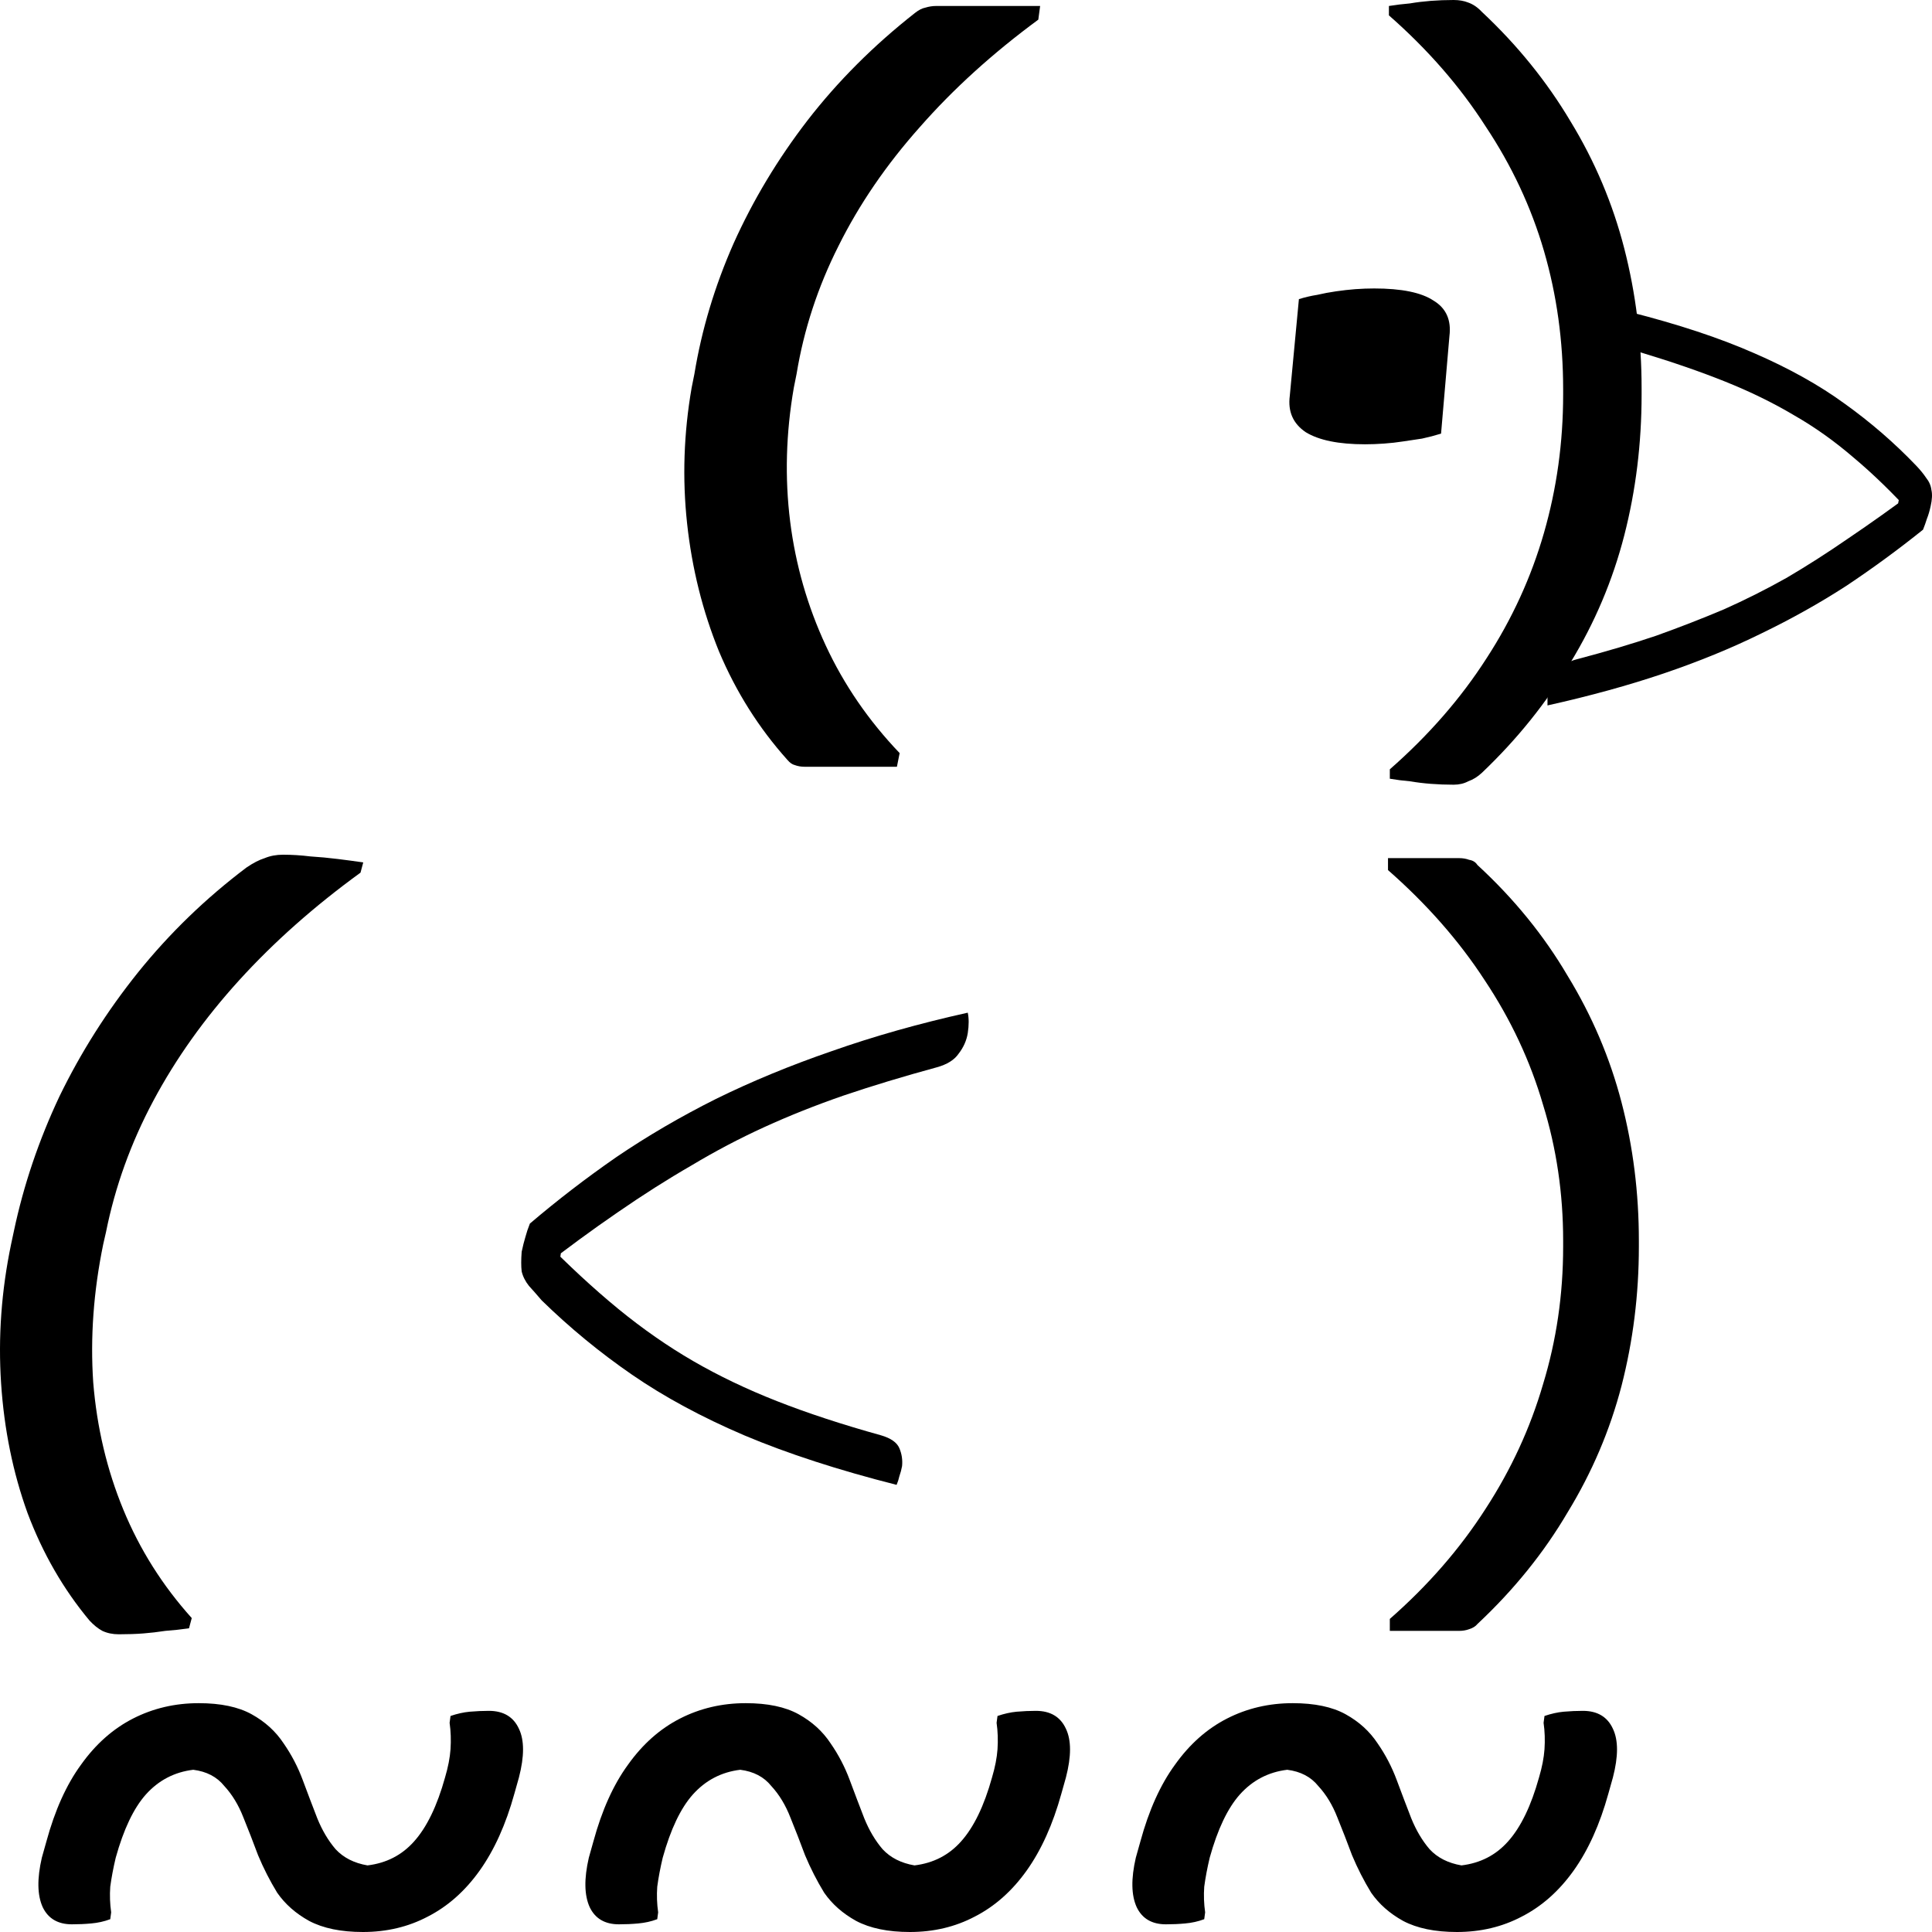
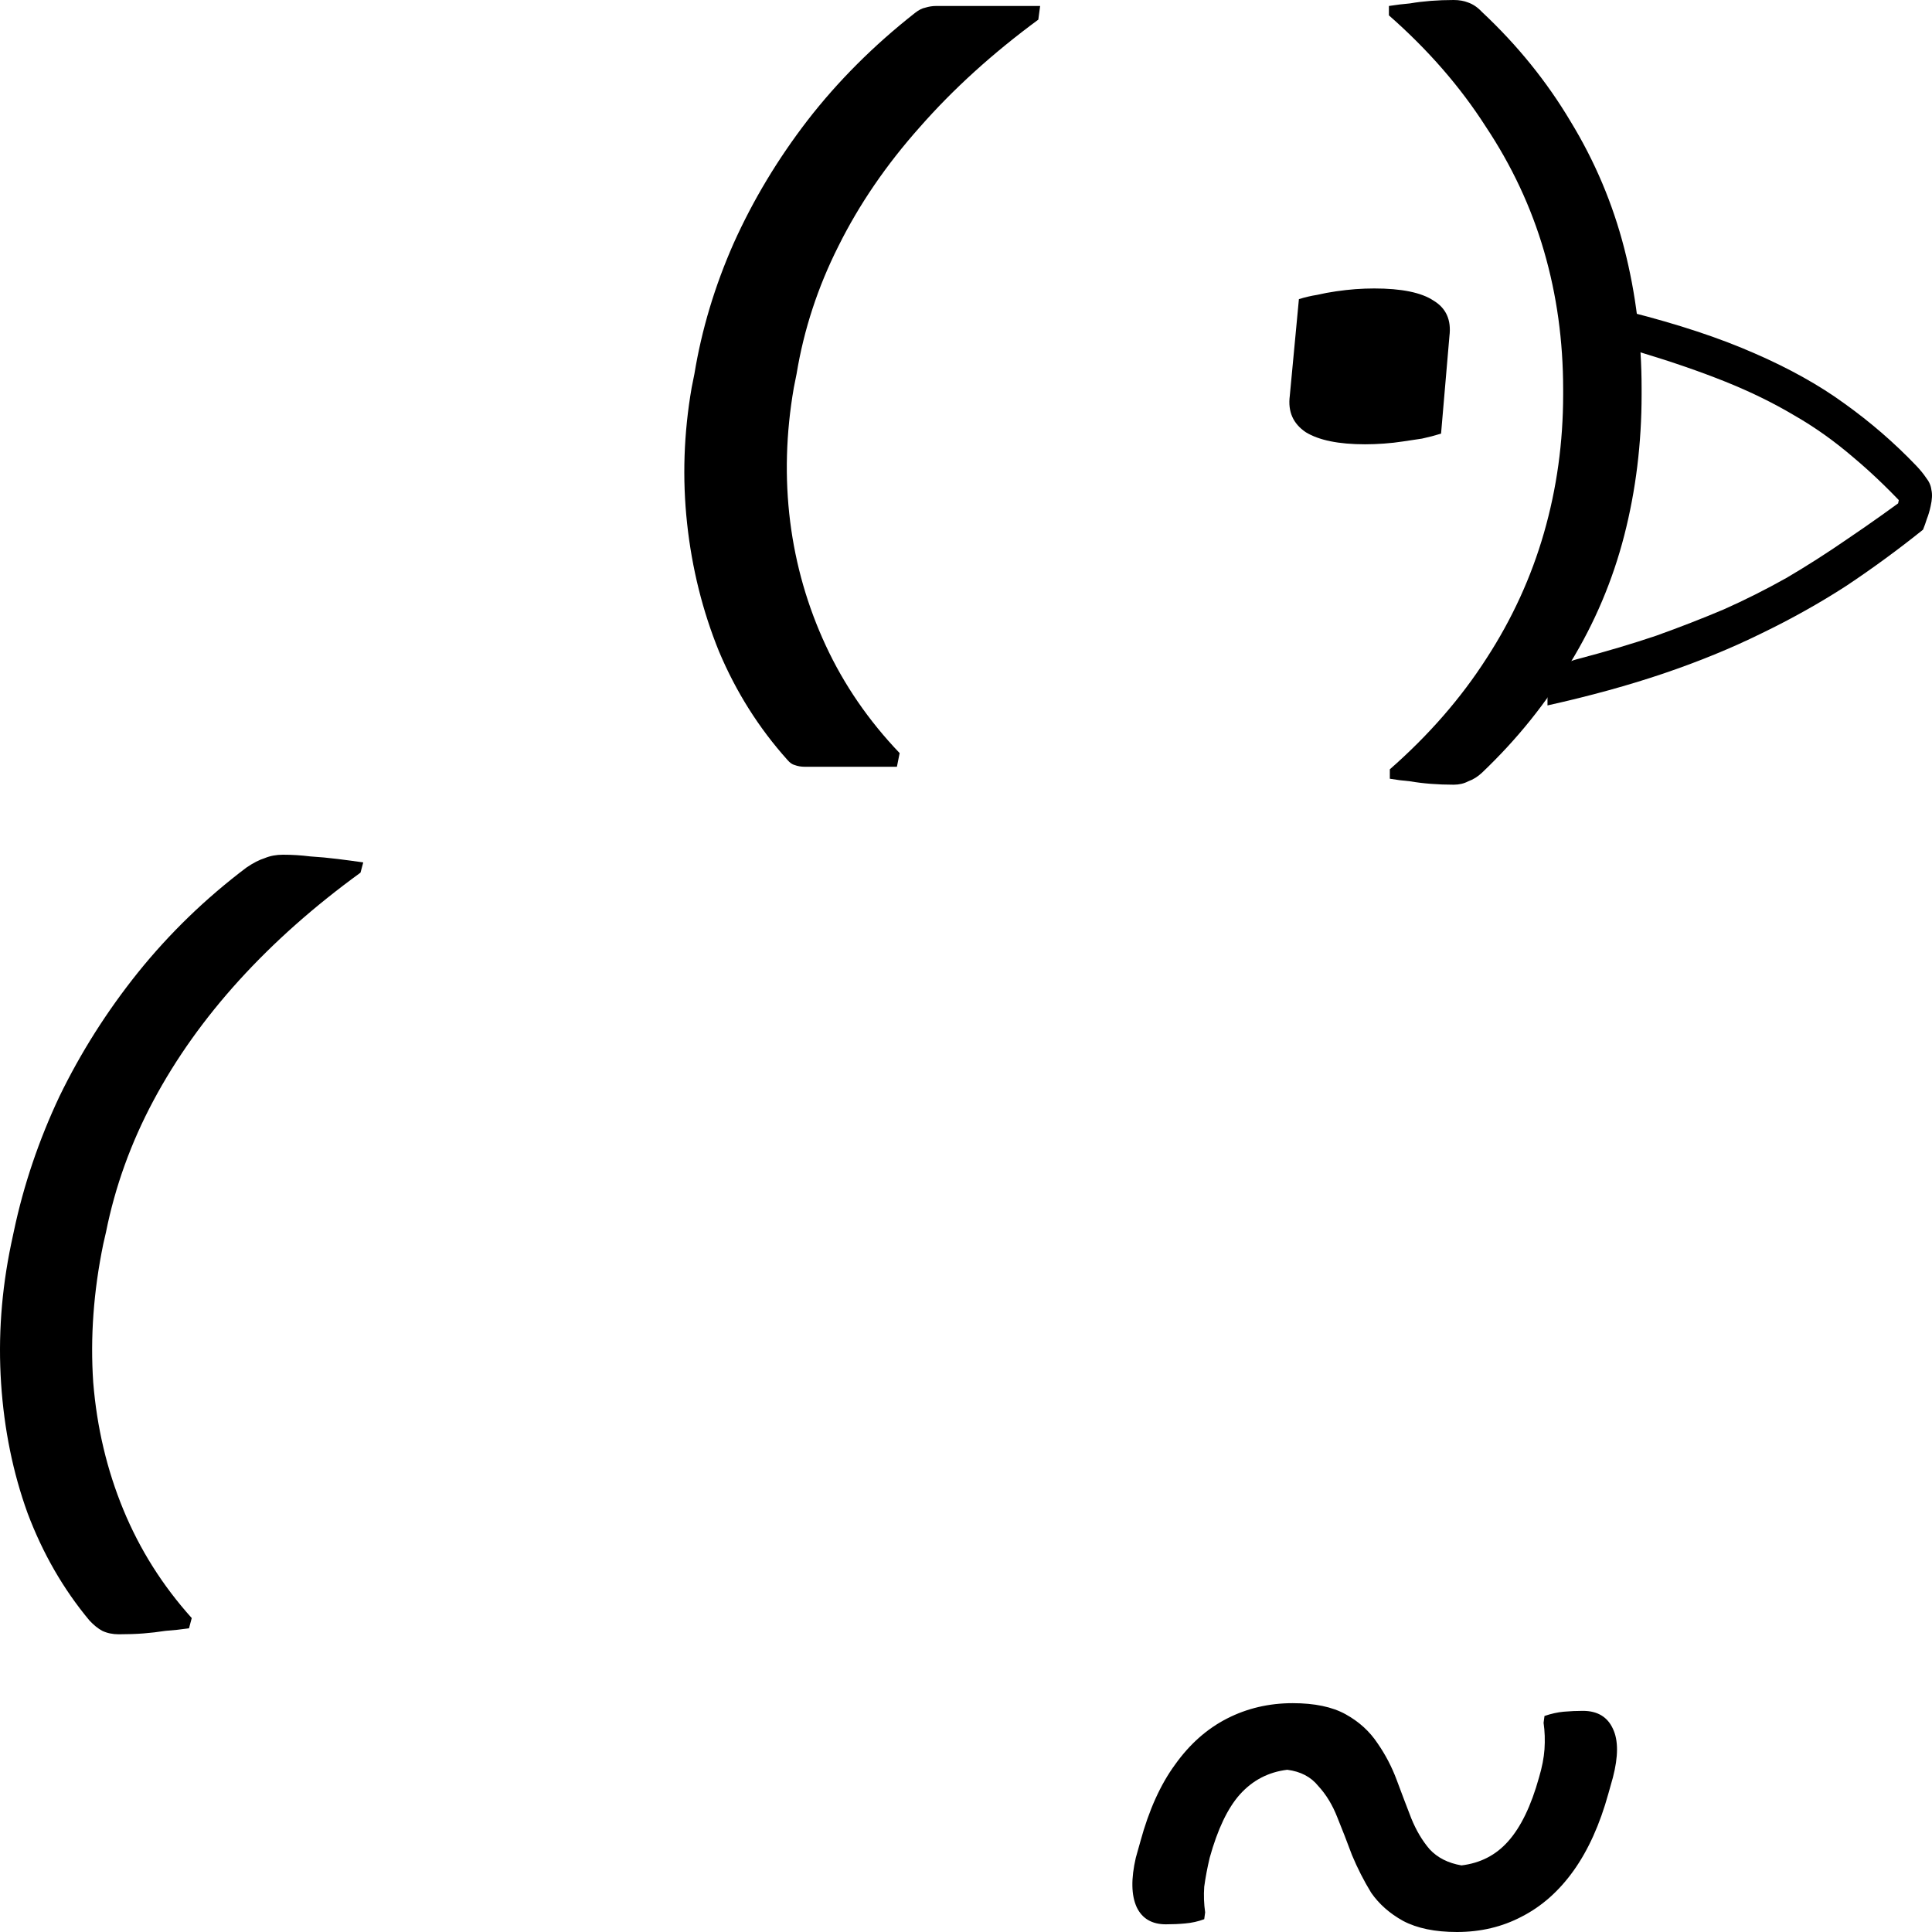
<svg xmlns="http://www.w3.org/2000/svg" viewBox="0 0 460 460" fill="none">
  <path d="M457.864 126.114C451.952 130.857 445.858 135.319 439.583 139.498C433.308 143.564 426.551 147.347 419.311 150.849C412.192 154.35 404.469 157.512 396.143 160.336C387.817 163.16 378.586 165.701 368.45 167.96C368.45 167.282 368.45 166.661 368.45 166.096C368.45 165.418 368.571 164.628 368.812 163.724C369.174 162.143 369.838 160.788 370.803 159.658C371.768 158.416 373.337 157.512 375.509 156.948C382.387 155.14 388.662 153.277 394.333 151.357C400.004 149.324 405.374 147.234 410.442 145.088C415.51 142.83 420.457 140.345 425.284 137.634C430.111 134.81 435.058 131.648 440.126 128.147C445.315 124.645 450.866 120.692 456.778 116.288L450.986 124.589L453.158 113.746L455.511 122.725C450.685 117.417 445.978 112.843 441.393 109.003C436.808 105.05 432.041 101.661 427.094 98.838C422.147 95.901 416.717 93.247 410.804 90.875C404.891 88.503 398.194 86.188 390.713 83.929C388.782 83.364 387.576 82.574 387.093 81.557C386.61 80.428 386.49 79.242 386.731 77.999C386.972 77.322 387.153 76.701 387.274 76.136C387.515 75.458 387.757 74.837 387.998 74.272C399.582 77.209 409.477 80.484 417.682 84.098C426.008 87.713 433.188 91.722 439.221 96.127C445.375 100.532 451.046 105.445 456.235 110.866C457.201 111.883 457.985 112.843 458.588 113.746C459.312 114.65 459.735 115.61 459.855 116.626C460.097 117.643 460.036 118.942 459.674 120.523C459.433 121.652 459.131 122.669 458.769 123.572C458.528 124.363 458.226 125.21 457.864 126.114Z" />
-   <path d="M126.163 291.329C132.679 285.772 139.557 280.486 146.797 275.471C154.181 270.457 162.073 265.849 170.471 261.647C179.015 257.445 188.21 253.651 198.056 250.262C208.047 246.738 218.835 243.689 230.419 241.114C230.564 241.791 230.636 242.537 230.636 243.35C230.636 244.163 230.564 245.044 230.419 245.993C230.129 247.755 229.405 249.381 228.247 250.872C227.233 252.363 225.496 253.447 223.034 254.125C215.07 256.293 207.685 258.53 200.88 260.834C194.219 263.138 187.92 265.645 181.983 268.356C176.046 271.067 170.254 274.116 164.607 277.504C158.96 280.757 153.095 284.484 147.014 288.686C141.077 292.752 134.706 297.428 127.9 302.714L134.416 292.549L132.461 305.56L128.986 294.785C135.357 301.29 141.439 306.915 147.231 311.659C153.023 316.402 158.96 320.536 165.041 324.06C171.123 327.584 177.784 330.769 185.024 333.615C192.264 336.461 200.518 339.172 209.785 341.747C212.102 342.425 213.55 343.441 214.129 344.797C214.708 346.152 214.925 347.575 214.78 349.066C214.636 349.879 214.418 350.692 214.129 351.506C213.984 352.183 213.767 352.861 213.477 353.539C199.576 350.015 187.486 346.084 177.205 341.747C167.069 337.41 158.163 332.599 150.489 327.313C142.815 322.027 135.647 316.131 128.986 309.626C127.828 308.271 126.814 307.118 125.945 306.17C125.077 305.085 124.497 303.933 124.208 302.714C124.063 301.494 124.063 299.935 124.208 298.038C124.497 296.682 124.787 295.53 125.077 294.582C125.366 293.497 125.728 292.413 126.163 291.329Z" />
-   <path d="M86.415 460C81.202 460 76.93 459.119 73.6 457.357C70.414 455.595 67.88 453.359 65.998 450.648C64.26 447.802 62.74 444.82 61.437 441.703C60.278 438.586 59.12 435.604 57.962 432.758C56.803 429.776 55.283 427.269 53.4 425.236C51.663 423.067 49.201 421.78 46.016 421.373C41.527 421.915 37.762 423.88 34.721 427.269C31.825 430.522 29.436 435.536 27.553 442.313C26.974 444.753 26.54 447.057 26.25 449.225C26.105 451.258 26.178 453.291 26.468 455.324L26.25 456.951C24.802 457.493 23.282 457.831 21.689 457.967C20.241 458.103 18.721 458.17 17.128 458.17C13.797 458.17 11.481 456.815 10.177 454.104C8.874 451.258 8.802 447.328 9.96 442.313L11.046 438.45C13.073 430.996 15.825 424.897 19.3 420.153C22.775 415.274 26.902 411.615 31.68 409.175C36.459 406.735 41.672 405.516 47.319 405.516C52.532 405.516 56.731 406.397 59.916 408.159C63.102 409.92 65.636 412.225 67.518 415.071C69.401 417.781 70.921 420.695 72.08 423.813C73.238 426.93 74.396 429.979 75.555 432.961C76.713 435.807 78.161 438.247 79.899 440.28C81.781 442.313 84.315 443.6 87.501 444.143C91.99 443.6 95.682 441.703 98.578 438.45C101.619 435.062 104.08 429.979 105.963 423.203C106.687 420.763 107.121 418.527 107.266 416.494C107.411 414.325 107.339 412.225 107.049 410.192L107.266 408.565C108.859 408.023 110.379 407.684 111.827 407.549C113.42 407.413 114.941 407.345 116.389 407.345C119.864 407.345 122.253 408.768 123.556 411.615C124.859 414.325 124.859 418.188 123.556 423.203L122.47 427.065C120.443 434.384 117.692 440.483 114.217 445.362C110.741 450.242 106.615 453.901 101.836 456.341C97.203 458.78 92.062 460 86.415 460Z" />
-   <path d="M216.65 460C211.438 460 207.166 459.119 203.836 457.357C200.65 455.595 198.116 453.359 196.234 450.648C194.496 447.802 192.976 444.82 191.672 441.703C190.514 438.586 189.356 435.604 188.197 432.758C187.039 429.776 185.518 427.269 183.636 425.236C181.898 423.067 179.437 421.78 176.251 421.373C171.762 421.915 167.997 423.88 164.957 427.269C162.061 430.522 159.671 435.536 157.789 442.313C157.21 444.753 156.775 447.057 156.486 449.225C156.341 451.258 156.413 453.291 156.703 455.324L156.486 456.951C155.038 457.493 153.517 457.831 151.925 457.967C150.477 458.103 148.956 458.17 147.363 458.17C144.033 458.17 141.716 456.815 140.413 454.104C139.11 451.258 139.037 447.328 140.196 442.313L141.282 438.45C143.309 430.996 146.06 424.897 149.535 420.153C153.011 415.274 157.137 411.615 161.916 409.175C166.694 406.735 171.907 405.516 177.554 405.516C182.767 405.516 186.966 406.397 190.152 408.159C193.338 409.92 195.872 412.225 197.754 415.071C199.636 417.781 201.157 420.695 202.315 423.813C203.474 426.93 204.632 429.979 205.79 432.961C206.949 435.807 208.397 438.247 210.134 440.28C212.017 442.313 214.551 443.6 217.736 444.143C222.225 443.6 225.918 441.703 228.814 438.45C231.854 435.062 234.316 429.979 236.198 423.203C236.922 420.763 237.357 418.527 237.502 416.494C237.646 414.325 237.574 412.225 237.284 410.192L237.502 408.565C239.094 408.023 240.615 407.684 242.063 407.549C243.656 407.413 245.176 407.345 246.624 407.345C250.099 407.345 252.489 408.768 253.792 411.615C255.095 414.325 255.095 418.188 253.792 423.203L252.706 427.065C250.678 434.384 247.927 440.483 244.452 445.362C240.977 450.242 236.85 453.901 232.072 456.341C227.438 458.78 222.298 460 216.65 460Z" />
  <path d="M346.886 460C341.673 460 337.402 459.119 334.071 457.357C330.885 455.595 328.352 453.359 326.469 450.648C324.731 447.802 323.211 444.82 321.908 441.703C320.749 438.586 319.591 435.604 318.433 432.758C317.274 429.776 315.754 427.269 313.871 425.236C312.134 423.067 309.672 421.78 306.487 421.373C301.998 421.915 298.233 423.88 295.192 427.269C292.296 430.522 289.907 435.536 288.025 442.313C287.445 444.753 287.011 447.057 286.721 449.225C286.577 451.258 286.649 453.291 286.939 455.324L286.721 456.951C285.273 457.493 283.753 457.831 282.16 457.967C280.712 458.103 279.192 458.17 277.599 458.17C274.269 458.17 271.952 456.815 270.648 454.104C269.345 451.258 269.273 447.328 270.431 442.313L271.517 438.45C273.545 430.996 276.296 424.897 279.771 420.153C283.246 415.274 287.373 411.615 292.151 409.175C296.93 406.735 302.143 405.516 307.79 405.516C313.003 405.516 317.202 406.397 320.387 408.159C323.573 409.92 326.107 412.225 327.99 415.071C329.872 417.781 331.392 420.695 332.551 423.813C333.709 426.93 334.868 429.979 336.026 432.961C337.184 435.807 338.632 438.247 340.37 440.28C342.252 442.313 344.786 443.6 347.972 444.143C352.461 443.6 356.153 441.703 359.049 438.45C362.09 435.062 364.552 429.979 366.434 423.203C367.158 420.763 367.592 418.527 367.737 416.494C367.882 414.325 367.81 412.225 367.52 410.192L367.737 408.565C369.33 408.023 370.85 407.684 372.298 407.549C373.891 407.413 375.412 407.345 376.86 407.345C380.335 407.345 382.724 408.768 384.027 411.615C385.33 414.325 385.33 418.188 384.027 423.203L382.941 427.065C380.914 434.384 378.163 440.483 374.688 445.362C371.212 450.242 367.086 453.901 362.307 456.341C357.674 458.78 352.533 460 346.886 460Z" />
  <path d="M352.848 183.986C351.834 184.935 350.748 185.613 349.59 186.019C348.576 186.562 347.418 186.833 346.114 186.833C344.232 186.833 342.422 186.765 340.684 186.629C338.947 186.494 337.282 186.291 335.689 186.019C334.096 185.884 332.503 185.681 330.91 185.41V183.173C340.178 175.041 347.852 166.232 353.934 156.744C360.015 147.392 364.576 137.431 367.617 126.859C370.658 116.288 372.179 105.309 372.179 93.925V92.705C372.179 81.184 370.658 70.206 367.617 59.77C364.576 49.334 359.943 39.44 353.716 30.088C347.635 20.601 339.96 11.791 330.693 3.659V1.423C332.431 1.152 334.096 0.949 335.689 0.813C337.282 0.542 338.947 0.339 340.684 0.203C342.422 0.068 344.232 0 346.114 0C347.418 0 348.576 0.203 349.59 0.61C350.748 1.016 351.834 1.762 352.848 2.846C361.246 10.707 368.269 19.381 373.916 28.869C379.708 38.356 383.98 48.453 386.731 59.16C389.482 69.867 390.858 80.981 390.858 92.501V93.925C390.858 105.58 389.482 116.762 386.731 127.469C383.98 138.176 379.708 148.273 373.916 157.761C368.269 167.248 361.246 175.99 352.848 183.986Z" />
-   <path d="M351.762 386.676C351.327 387.219 350.676 387.625 349.807 387.896C349.083 388.167 348.286 388.303 347.418 388.303C345.68 388.303 343.87 388.303 341.988 388.303C340.105 388.303 338.223 388.303 336.34 388.303C334.603 388.303 332.793 388.303 330.91 388.303V385.457C340.033 377.46 347.635 368.718 353.716 359.231C359.798 349.879 364.359 339.985 367.4 329.549C370.586 319.113 372.179 308.203 372.179 296.818V295.395C372.179 284.146 370.586 273.371 367.4 263.07C364.359 252.634 359.726 242.74 353.499 233.388C347.418 224.037 339.743 215.295 330.476 207.163V204.316C332.503 204.316 334.458 204.316 336.34 204.316C338.223 204.316 340.033 204.316 341.77 204.316C343.653 204.316 345.535 204.316 347.418 204.316C348.286 204.316 349.083 204.452 349.807 204.723C350.676 204.859 351.327 205.265 351.762 205.943C360.45 213.939 367.617 222.749 373.265 232.372C379.057 241.859 383.328 251.889 386.079 262.46C388.831 273.032 390.206 284.01 390.206 295.395V296.818C390.206 308.203 388.831 319.249 386.079 329.956C383.328 340.527 379.057 350.557 373.265 360.044C367.617 369.667 360.45 378.544 351.762 386.676Z" />
  <path d="M217.894 3.05C218.762 2.372 219.559 1.965 220.283 1.83C221.152 1.559 222.02 1.423 222.889 1.423C225.496 1.423 228.102 1.423 230.708 1.423C233.46 1.423 236.283 1.423 239.179 1.423C242.075 1.423 244.899 1.423 247.65 1.423L247.216 4.676C236.356 12.672 226.944 21.211 218.98 30.292C211.016 39.237 204.572 48.656 199.649 58.55C194.726 68.309 191.395 78.474 189.658 89.045L189.006 92.298C187.124 103.141 186.834 113.78 188.137 124.216C189.44 134.517 192.264 144.343 196.608 153.695C200.952 163.047 206.816 171.585 214.201 179.311L213.55 182.563C210.798 182.563 208.192 182.563 205.73 182.563C203.414 182.563 201.169 182.563 198.997 182.563C196.825 182.563 194.364 182.563 191.612 182.563C190.744 182.563 189.947 182.428 189.223 182.157C188.644 182.021 188.065 181.615 187.486 180.937C180.68 173.347 175.25 164.741 171.195 155.118C167.286 145.495 164.752 135.33 163.593 124.623C162.435 113.916 162.797 103.141 164.679 92.298L165.331 89.045C167.069 78.474 170.182 68.106 174.671 57.941C179.304 47.64 185.169 37.882 192.264 28.665C199.504 19.314 208.047 10.775 217.894 3.05Z" />
  <path d="M58.686 206.553C60.278 205.468 61.726 204.723 63.03 204.316C64.333 203.774 65.781 203.503 67.374 203.503C69.546 203.503 71.718 203.639 73.89 203.91C76.062 204.045 78.234 204.249 80.406 204.52C82.578 204.791 84.605 205.062 86.487 205.333L85.836 207.773C74.831 215.769 65.202 224.308 56.948 233.388C48.694 242.469 41.889 252.024 36.531 262.054C31.174 272.083 27.409 282.519 25.237 293.362L24.585 296.208C22.268 307.457 21.472 318.435 22.196 329.143C23.065 339.85 25.454 349.947 29.363 359.434C33.273 368.922 38.703 377.528 45.654 385.253L45.002 387.693C43.12 387.964 41.237 388.167 39.355 388.303C37.617 388.574 35.88 388.777 34.142 388.913C32.404 389.048 30.45 389.116 28.277 389.116C26.829 389.116 25.526 388.845 24.368 388.303C23.354 387.761 22.341 386.948 21.327 385.863C15.101 378.409 10.177 369.87 6.557 360.247C3.082 350.625 0.983 340.324 0.259 329.346C-0.465 318.368 0.331 307.322 2.648 296.208L3.299 293.159C5.616 282.18 9.236 271.473 14.159 261.037C19.227 250.601 25.454 240.775 32.839 231.559C40.368 222.207 48.984 213.872 58.686 206.553Z" />
  <path d="M343.11 103.242C341.662 103.694 340.153 104.09 338.585 104.428C337.137 104.654 335.628 104.88 334.06 105.106C332.612 105.332 331.103 105.501 329.535 105.614C327.966 105.727 326.458 105.784 325.01 105.784C318.735 105.784 314.029 104.824 310.892 102.904C307.875 100.871 306.608 97.991 307.091 94.263L309.263 71.223C310.711 70.771 312.159 70.432 313.607 70.206C315.055 69.867 316.563 69.585 318.132 69.359C319.7 69.133 321.209 68.964 322.657 68.851C324.225 68.738 325.734 68.681 327.182 68.681C333.698 68.681 338.404 69.641 341.3 71.562C344.316 73.369 345.583 76.192 345.101 80.032L343.11 103.242Z" />
  <style>
        path {
            fill: #000;
        }

        @media (prefers-color-scheme: dark) {
            path {
                fill: #FFF;
            }
        }
    </style>
</svg>